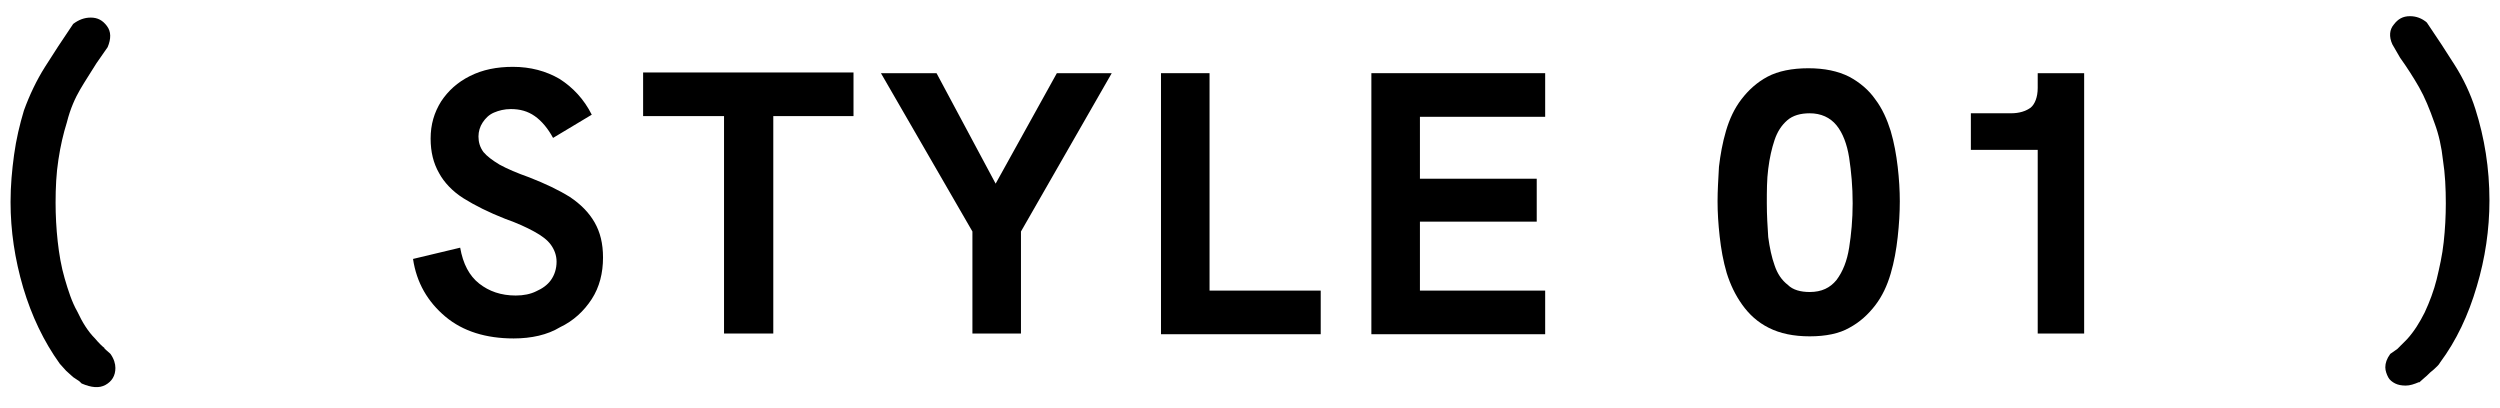
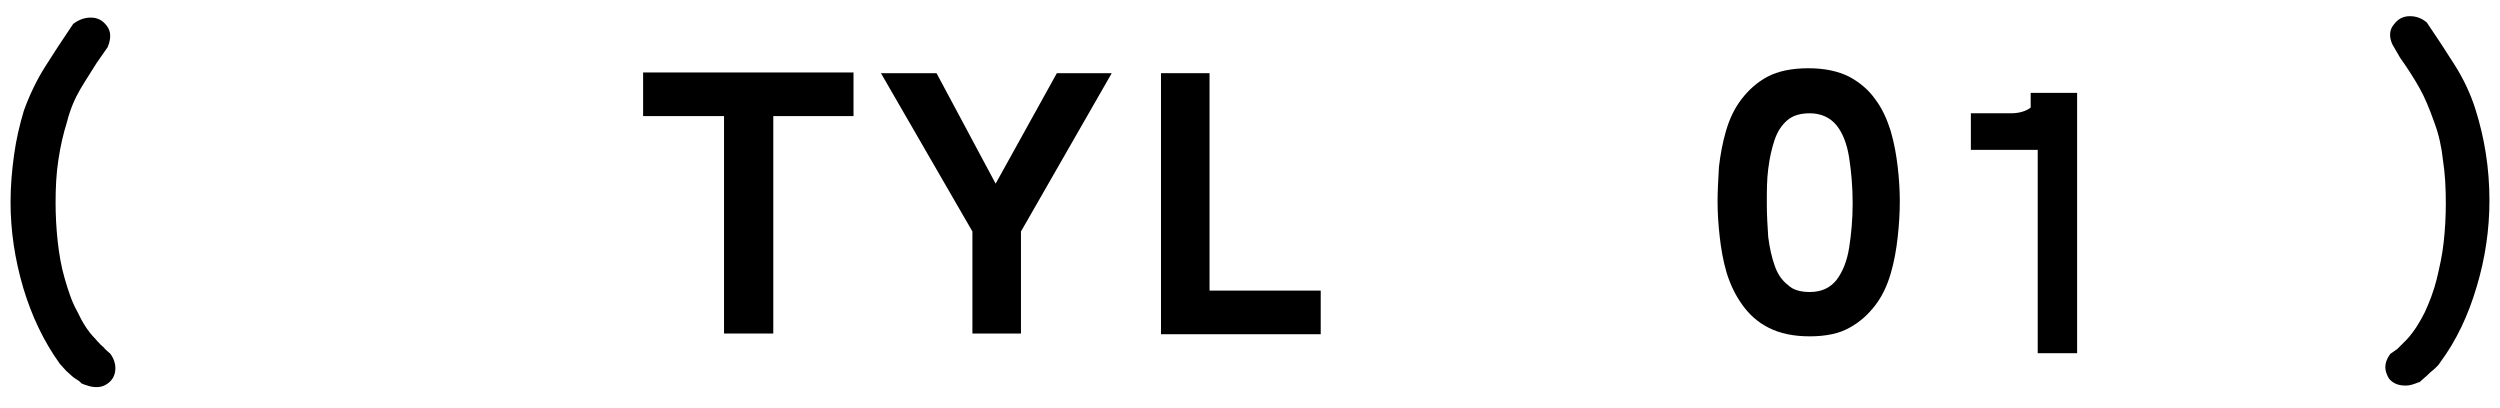
<svg xmlns="http://www.w3.org/2000/svg" version="1.1" id="レイヤー_1" x="0px" y="0px" viewBox="0 0 355.3 58" style="enable-background:new 0 0 355.3 58;" xml:space="preserve">
  <g>
    <g>
      <path d="M15.7,50.3c0.5,0.7,0.7,1.4,0.7,2c0,1.1-0.5,1.9-1.4,2.4c-0.9,0.5-2,0.4-3.4-0.2l-0.1-0.1c-0.2-0.2-0.3-0.3-0.5-0.4    c-0.2-0.1-0.4-0.3-0.6-0.4c-0.3-0.3-0.7-0.6-1-0.9c-0.3-0.3-0.6-0.7-0.9-1c-2.3-3.2-4-6.8-5.2-10.8c-1.2-4.1-1.8-8.1-1.8-12.2    c0-2.3,0.2-4.5,0.5-6.7c0.3-2.2,0.8-4.3,1.4-6.3c0.8-2.2,1.8-4.3,3-6.2c1.2-1.9,2.5-3.9,4-6.1c0.8-0.6,1.6-0.9,2.5-0.9    c1,0,1.7,0.4,2.3,1.2c0.6,0.8,0.6,1.8,0.1,3L13.7,9c-0.8,1.3-1.6,2.5-2.3,3.7c-0.7,1.2-1.4,2.7-1.9,4.7c-0.5,1.6-0.9,3.3-1.2,5.3    c-0.3,1.9-0.4,4-0.4,6.1c0,1.8,0.1,3.7,0.3,5.5c0.2,1.8,0.5,3.6,1,5.3c0.5,1.7,1,3.3,1.8,4.7c0.7,1.5,1.5,2.8,2.5,3.8    c0.5,0.6,1,1.1,1.4,1.4h-0.1l0.8,0.7L15.7,50.3z" />
      <path d="M340.7,49.6L340.7,49.6c0.3-0.3,0.8-0.8,1.4-1.4c1-1.1,1.8-2.4,2.5-3.8c0.7-1.5,1.3-3.1,1.7-4.7c0.4-1.7,0.8-3.4,1-5.3    c0.2-1.8,0.3-3.7,0.3-5.5c0-2.1-0.1-4.2-0.4-6.1c-0.2-1.9-0.6-3.7-1.2-5.3c-0.7-2-1.4-3.7-2.2-5.1c-0.8-1.4-1.7-2.8-2.7-4.2    L340,6.3c-0.5-1.1-0.4-2.1,0.2-2.8c0.6-0.8,1.3-1.2,2.3-1.2c0.9,0,1.7,0.3,2.4,0.9c1.5,2.2,2.8,4.2,4,6.1c1.2,1.9,2.2,4,2.9,6.2    c1.3,4.1,2,8.4,2,13c0,4.1-0.6,8.2-1.8,12.2c-1.2,4.1-2.9,7.7-5.2,10.8c-0.2,0.4-0.6,0.7-0.9,1c-0.4,0.3-0.7,0.6-1,0.9    c-0.2,0.2-0.5,0.4-0.8,0.7s-0.4,0.3-0.3,0.2c-0.7,0.3-1.3,0.5-1.9,0.5c-0.6,0-1.1-0.1-1.5-0.3c-0.4-0.2-0.8-0.5-1-0.9    c-0.2-0.4-0.4-0.9-0.4-1.4c0-0.6,0.2-1.2,0.7-1.9L340.7,49.6z" />
    </g>
  </g>
  <g>
    <g>
-       <path d="M73,48.1c-3.9,0-7.2-1-9.7-3.1c-2.5-2.1-4.1-4.8-4.6-8.2l6.7-1.6c0.4,2.3,1.3,4,2.7,5.1c1.4,1.1,3.1,1.7,5.2,1.7    c1.1,0,2.1-0.2,2.9-0.6c0.9-0.4,1.6-0.9,2.1-1.6c0.5-0.7,0.8-1.6,0.8-2.6c0-0.9-0.3-1.7-0.8-2.4c-0.5-0.7-1.3-1.3-2.4-1.9    c-1.1-0.6-2.4-1.2-4.1-1.8c-2.3-0.9-4.3-1.9-5.9-2.9c-1.6-1-2.8-2.3-3.5-3.6c-0.8-1.4-1.2-3-1.2-4.9c0-2,0.5-3.7,1.5-5.3    c1-1.5,2.3-2.7,4.1-3.6c1.8-0.9,3.8-1.3,6.1-1.3c2.5,0,4.7,0.6,6.6,1.7c1.9,1.2,3.5,2.9,4.6,5.1l-5.5,3.3    c-0.7-1.3-1.6-2.4-2.6-3.1c-1-0.7-2.1-1-3.4-1c-0.9,0-1.7,0.2-2.4,0.5c-0.7,0.3-1.2,0.8-1.6,1.4c-0.4,0.6-0.6,1.3-0.6,2    c0,0.8,0.2,1.5,0.7,2.2c0.5,0.6,1.3,1.2,2.3,1.8c1.1,0.6,2.5,1.2,4.2,1.8c2.3,0.9,4.2,1.8,5.8,2.8c1.5,1,2.7,2.2,3.5,3.6    c0.8,1.4,1.2,3,1.2,5c0,2.2-0.5,4.2-1.6,5.9c-1.1,1.7-2.6,3.1-4.5,4C77.8,47.6,75.5,48.1,73,48.1z" />
      <path d="M102.9,47.4V16.5H91.4v-6.2h29.9v6.2h-11.4v30.9H102.9z" />
      <path d="M138.2,47.4V32.9l-13-22.5h7.9l8.4,15.7l8.7-15.7h7.8l-12.9,22.5v14.5H138.2z" />
      <path d="M165,47.4v-37h6.9v30.9h15.8v6.2H165z" />
-       <path d="M194.9,47.4v-37h24.7v6.2h-17.8v8.8h16.6v6.1h-16.6v9.8h17.8v6.2H194.9z" />
      <path d="M257.2,47.8c-2.3,0-4.2-0.4-5.8-1.2c-1.6-0.8-2.8-1.9-3.8-3.3c-1-1.4-1.7-2.9-2.2-4.5c-0.5-1.7-0.8-3.4-1-5.2    c-0.2-1.8-0.3-3.4-0.3-5c0-1.5,0.1-3.1,0.2-4.9c0.2-1.7,0.5-3.4,1-5.1c0.5-1.7,1.2-3.2,2.2-4.5c1-1.3,2.2-2.4,3.7-3.2    c1.5-0.8,3.5-1.2,5.8-1.2c2.3,0,4.2,0.4,5.8,1.2c1.5,0.8,2.8,1.9,3.7,3.2c1,1.3,1.7,2.9,2.2,4.5c0.5,1.7,0.8,3.4,1,5.1    c0.2,1.7,0.3,3.4,0.3,4.9c0,1.6-0.1,3.3-0.3,5.1c-0.2,1.8-0.5,3.5-1,5.2c-0.5,1.7-1.2,3.2-2.2,4.5c-1,1.3-2.2,2.4-3.7,3.2    C261.4,47.4,259.5,47.8,257.2,47.8z M257.2,41.5c1.7,0,2.9-0.6,3.8-1.7c0.9-1.2,1.5-2.7,1.8-4.6c0.3-1.9,0.5-4,0.5-6.3    c0-2.4-0.2-4.5-0.5-6.5c-0.3-1.9-0.9-3.5-1.8-4.6c-0.9-1.1-2.2-1.7-3.8-1.7c-1.3,0-2.4,0.3-3.2,1c-0.8,0.7-1.4,1.6-1.8,2.8    c-0.4,1.2-0.7,2.5-0.9,4.1c-0.2,1.5-0.2,3.2-0.2,4.9c0,1.7,0.1,3.3,0.2,4.8c0.2,1.5,0.5,2.9,0.9,4c0.4,1.2,1,2.1,1.9,2.8    C254.8,41.2,255.9,41.5,257.2,41.5z" />
-       <path d="M289.6,47.4V18.1l1.9,3.2h-11.4v-5.2h5.7c1.2,0,2.1-0.3,2.8-0.8c0.6-0.5,1-1.5,1-2.8v-2.1h6.6v37H289.6z" />
+       <path d="M289.6,47.4V18.1l1.9,3.2h-11.4v-5.2h5.7c1.2,0,2.1-0.3,2.8-0.8v-2.1h6.6v37H289.6z" />
    </g>
  </g>
</svg>